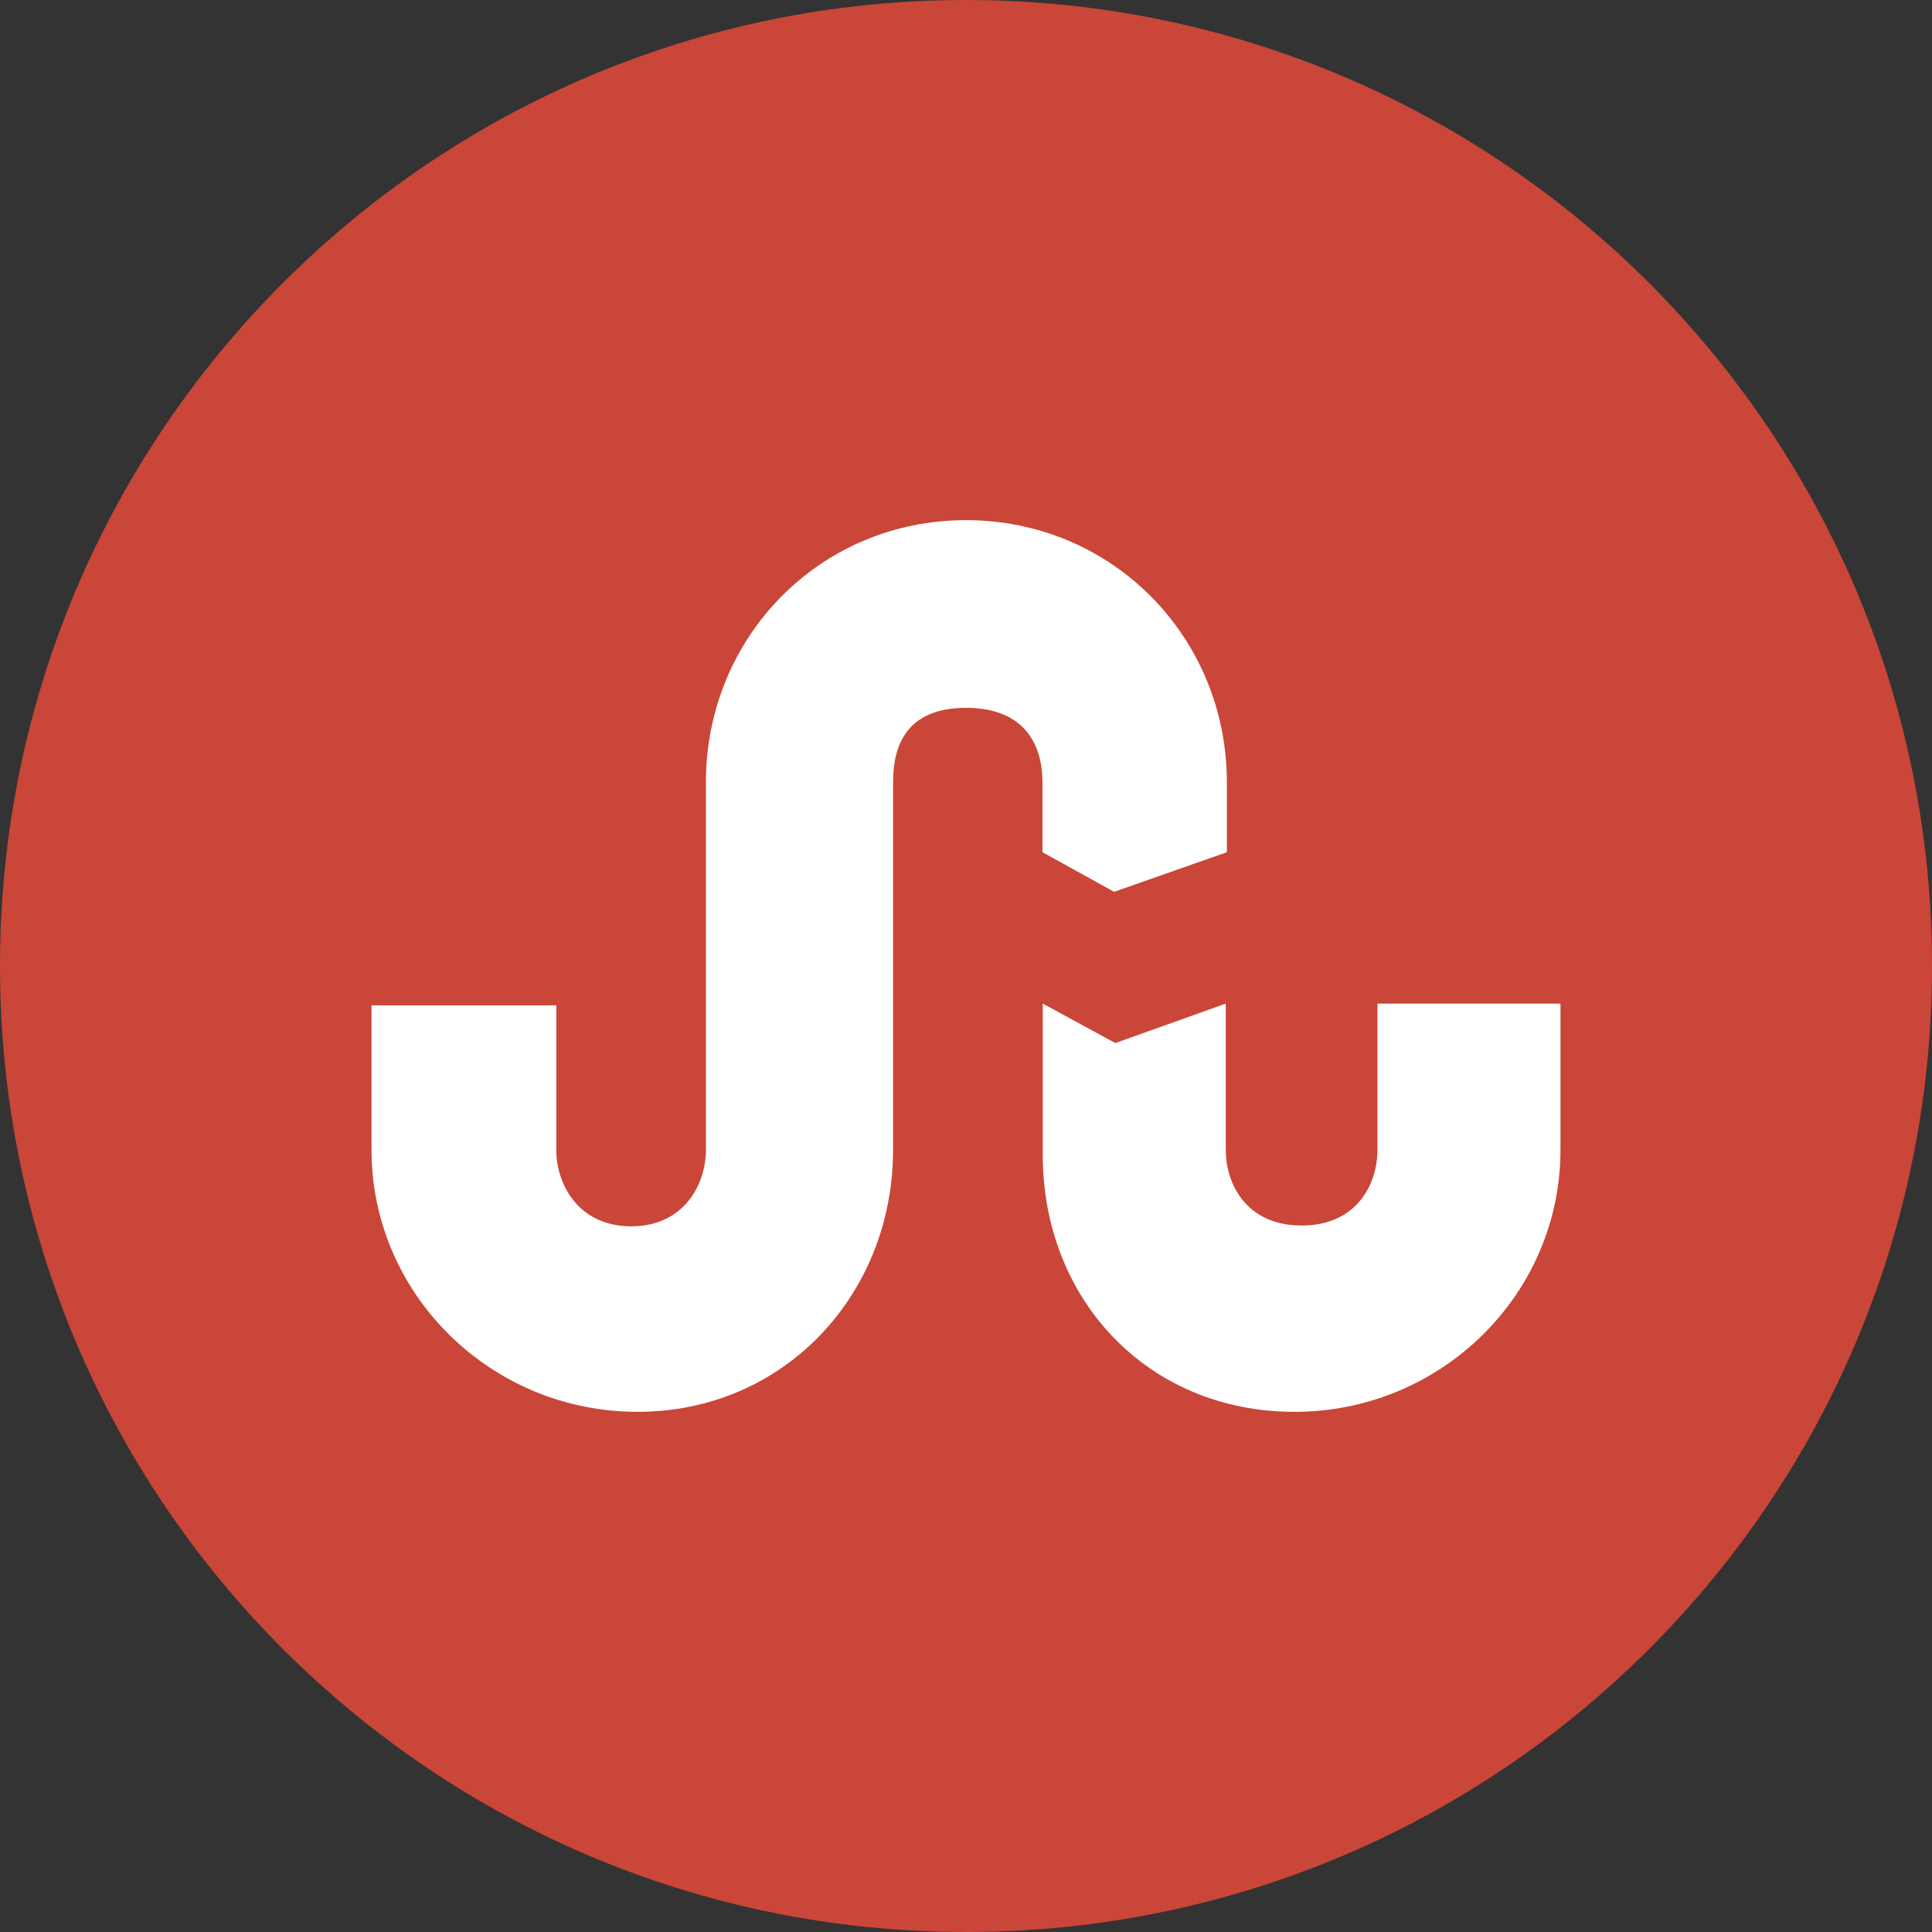
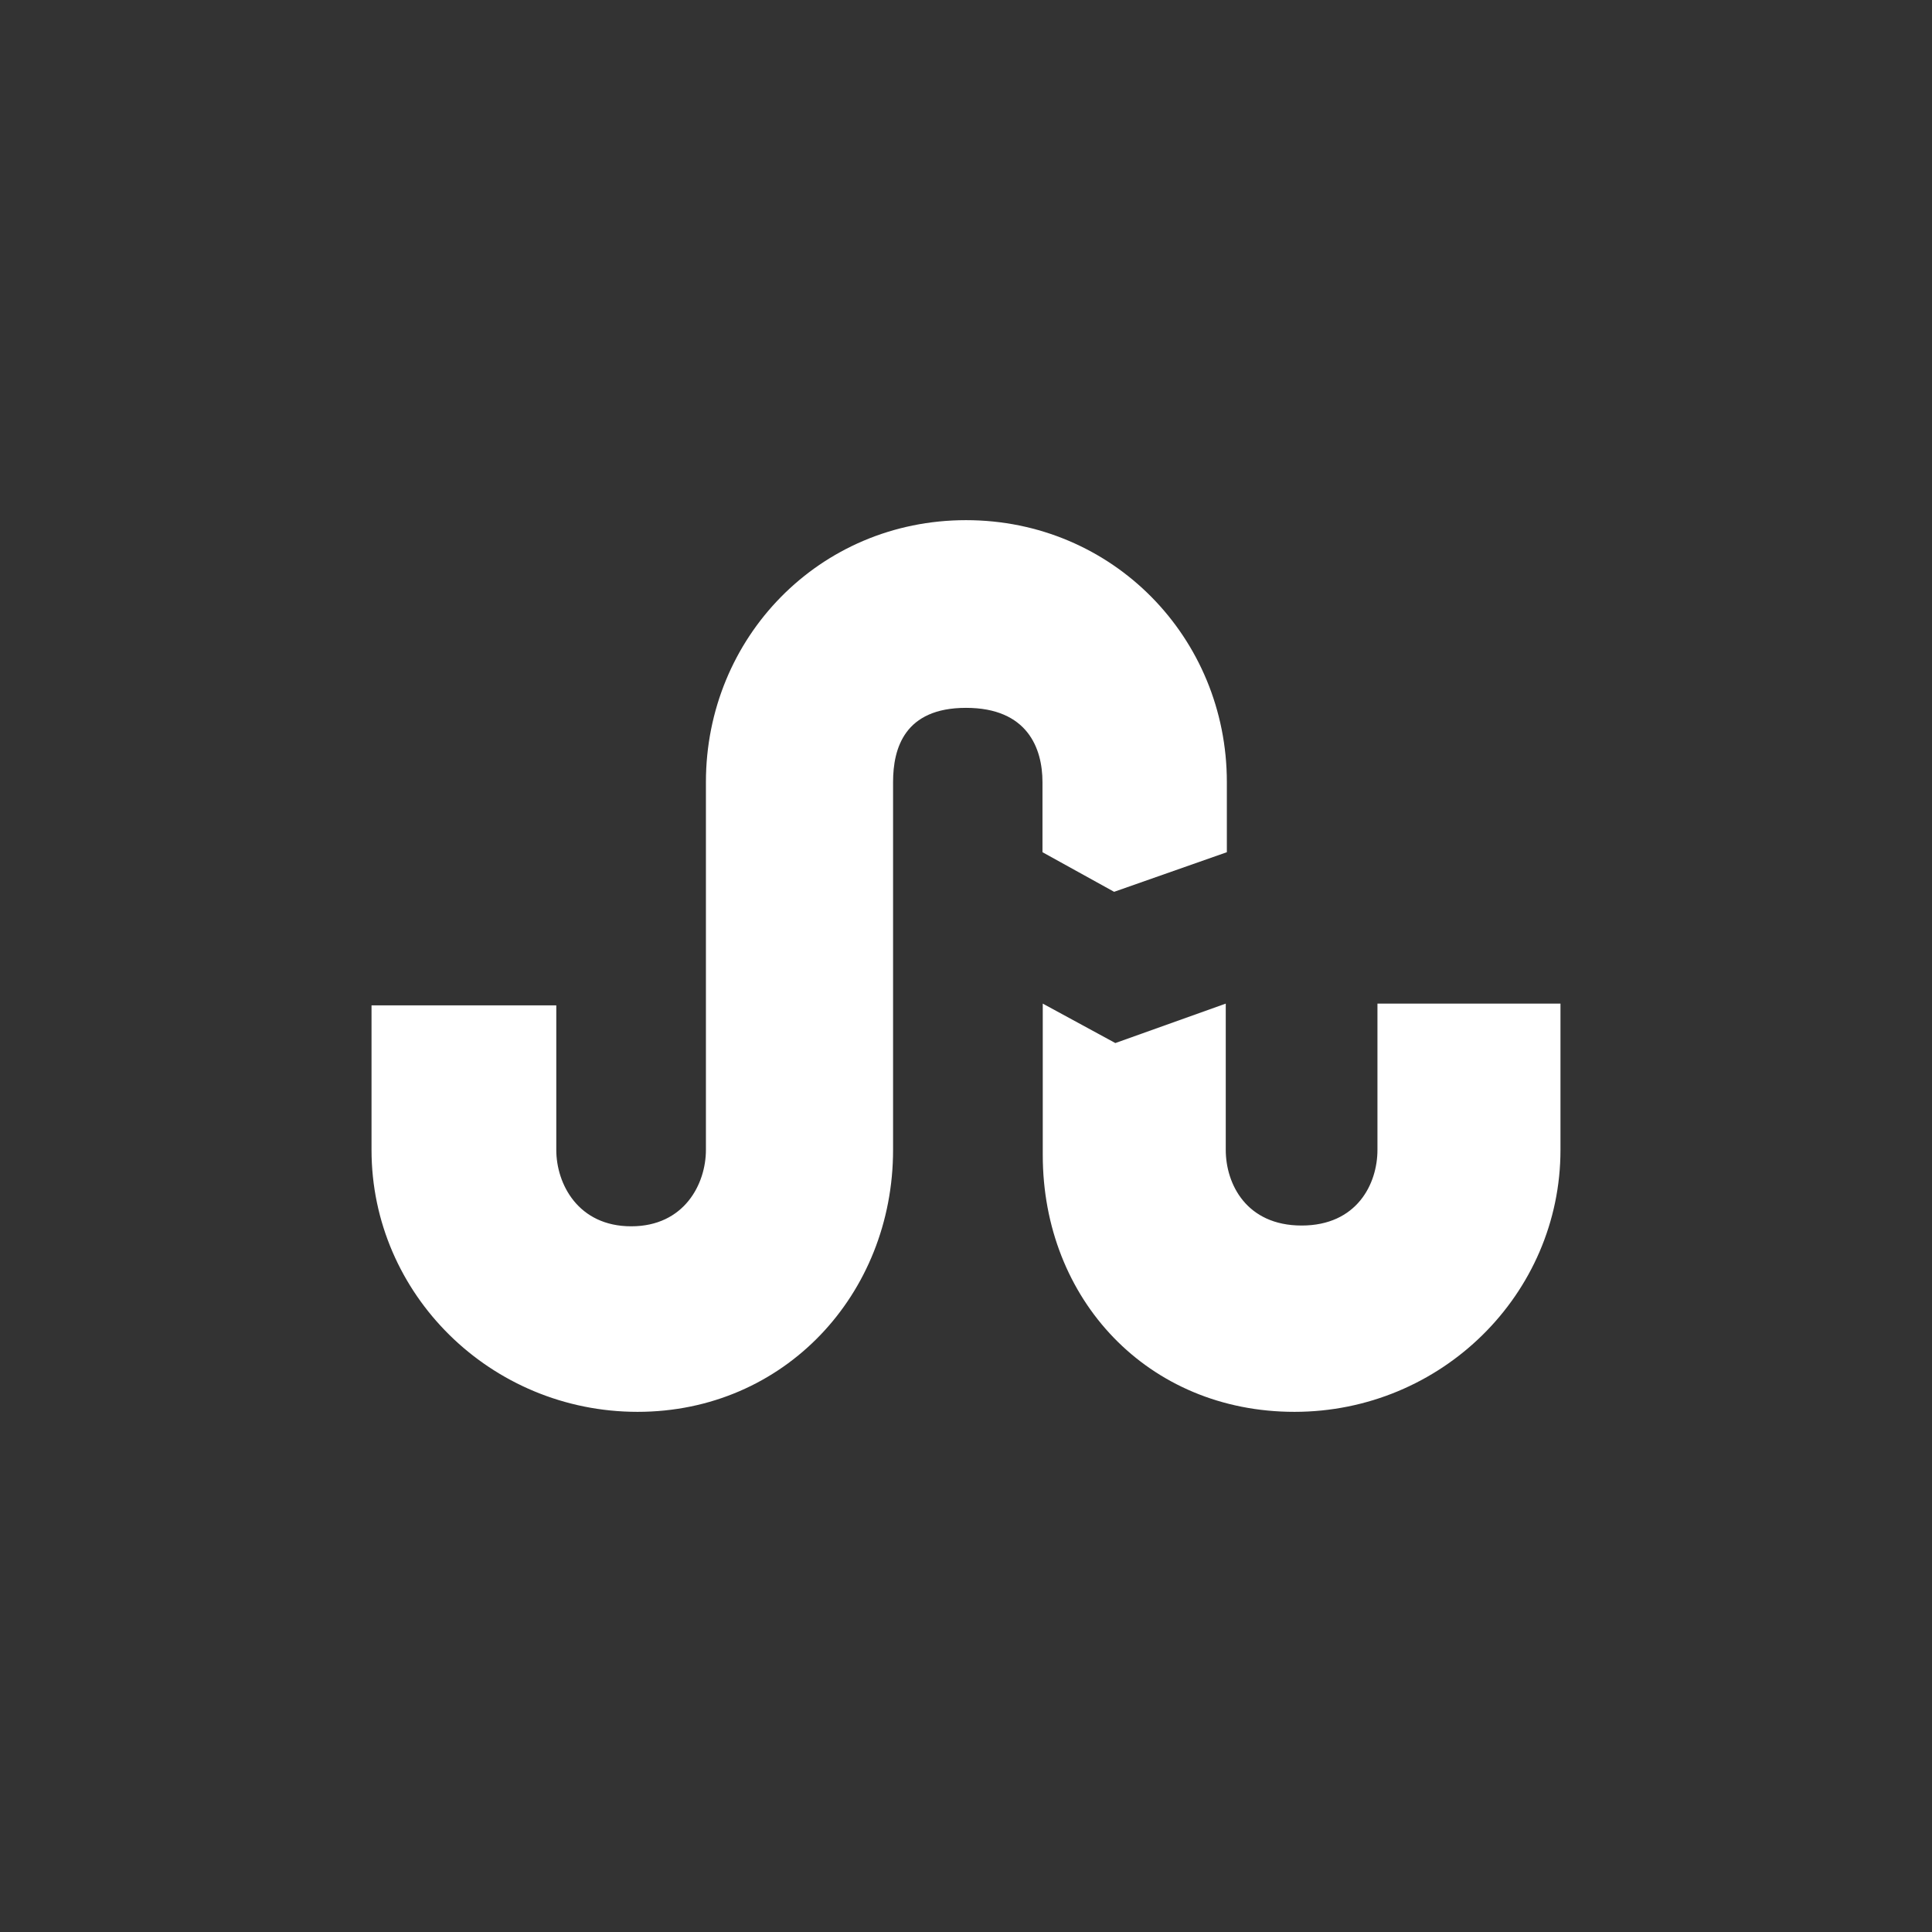
<svg xmlns="http://www.w3.org/2000/svg" height="60px" version="1.1" viewBox="0 0 60 60" width="60px">
  <rect x="0" y="0" width="60" height="60" fill="#333333" stroke="none" />
  <title />
  <defs />
  <g fill="none" fill-rule="evenodd" id="flat" stroke="none" stroke-width="1">
    <g id="stumbleUpon">
-       <path d="M30,60 C46.569,60 60,46.569 60,30 C60,13.431 46.569,0 30,0 C13.431,0 0,13.431 0,30 C0,46.569 13.431,60 30,60 Z" fill="#CA4638" />
      <path d="M34.6,27.696 L38.101,26.466 L38.101,24.289 C38.101,19.804 34.557,16.154 30,16.154 C25.446,16.154 21.923,19.803 21.923,24.289 L21.923,35.711 C21.923,36.765 21.255,38.084 19.603,38.084 C17.951,38.084 17.276,36.765 17.276,35.711 L17.276,31.223 L11.538,31.223 L11.538,35.711 C11.538,40.196 15.243,43.846 19.8,43.846 C24.357,43.846 27.735,40.197 27.735,35.711 L27.735,24.289 C27.735,23.236 28.093,21.983 30,21.983 C31.907,21.983 32.375,23.236 32.375,24.289 L32.375,26.466 L34.6,27.696 Z M42.778,35.711 C42.778,36.765 42.142,38.06 40.423,38.06 C38.704,38.06 38.067,36.765 38.067,35.711 L38.067,31.168 L34.638,32.393 L32.384,31.168 L32.384,35.869 C32.384,40.354 35.646,43.846 40.202,43.846 C44.757,43.846 48.462,40.197 48.462,35.711 L48.462,31.168 L42.778,31.168 L42.778,35.711 Z" fill="#FFFFFF" />
    </g>
  </g>
</svg>